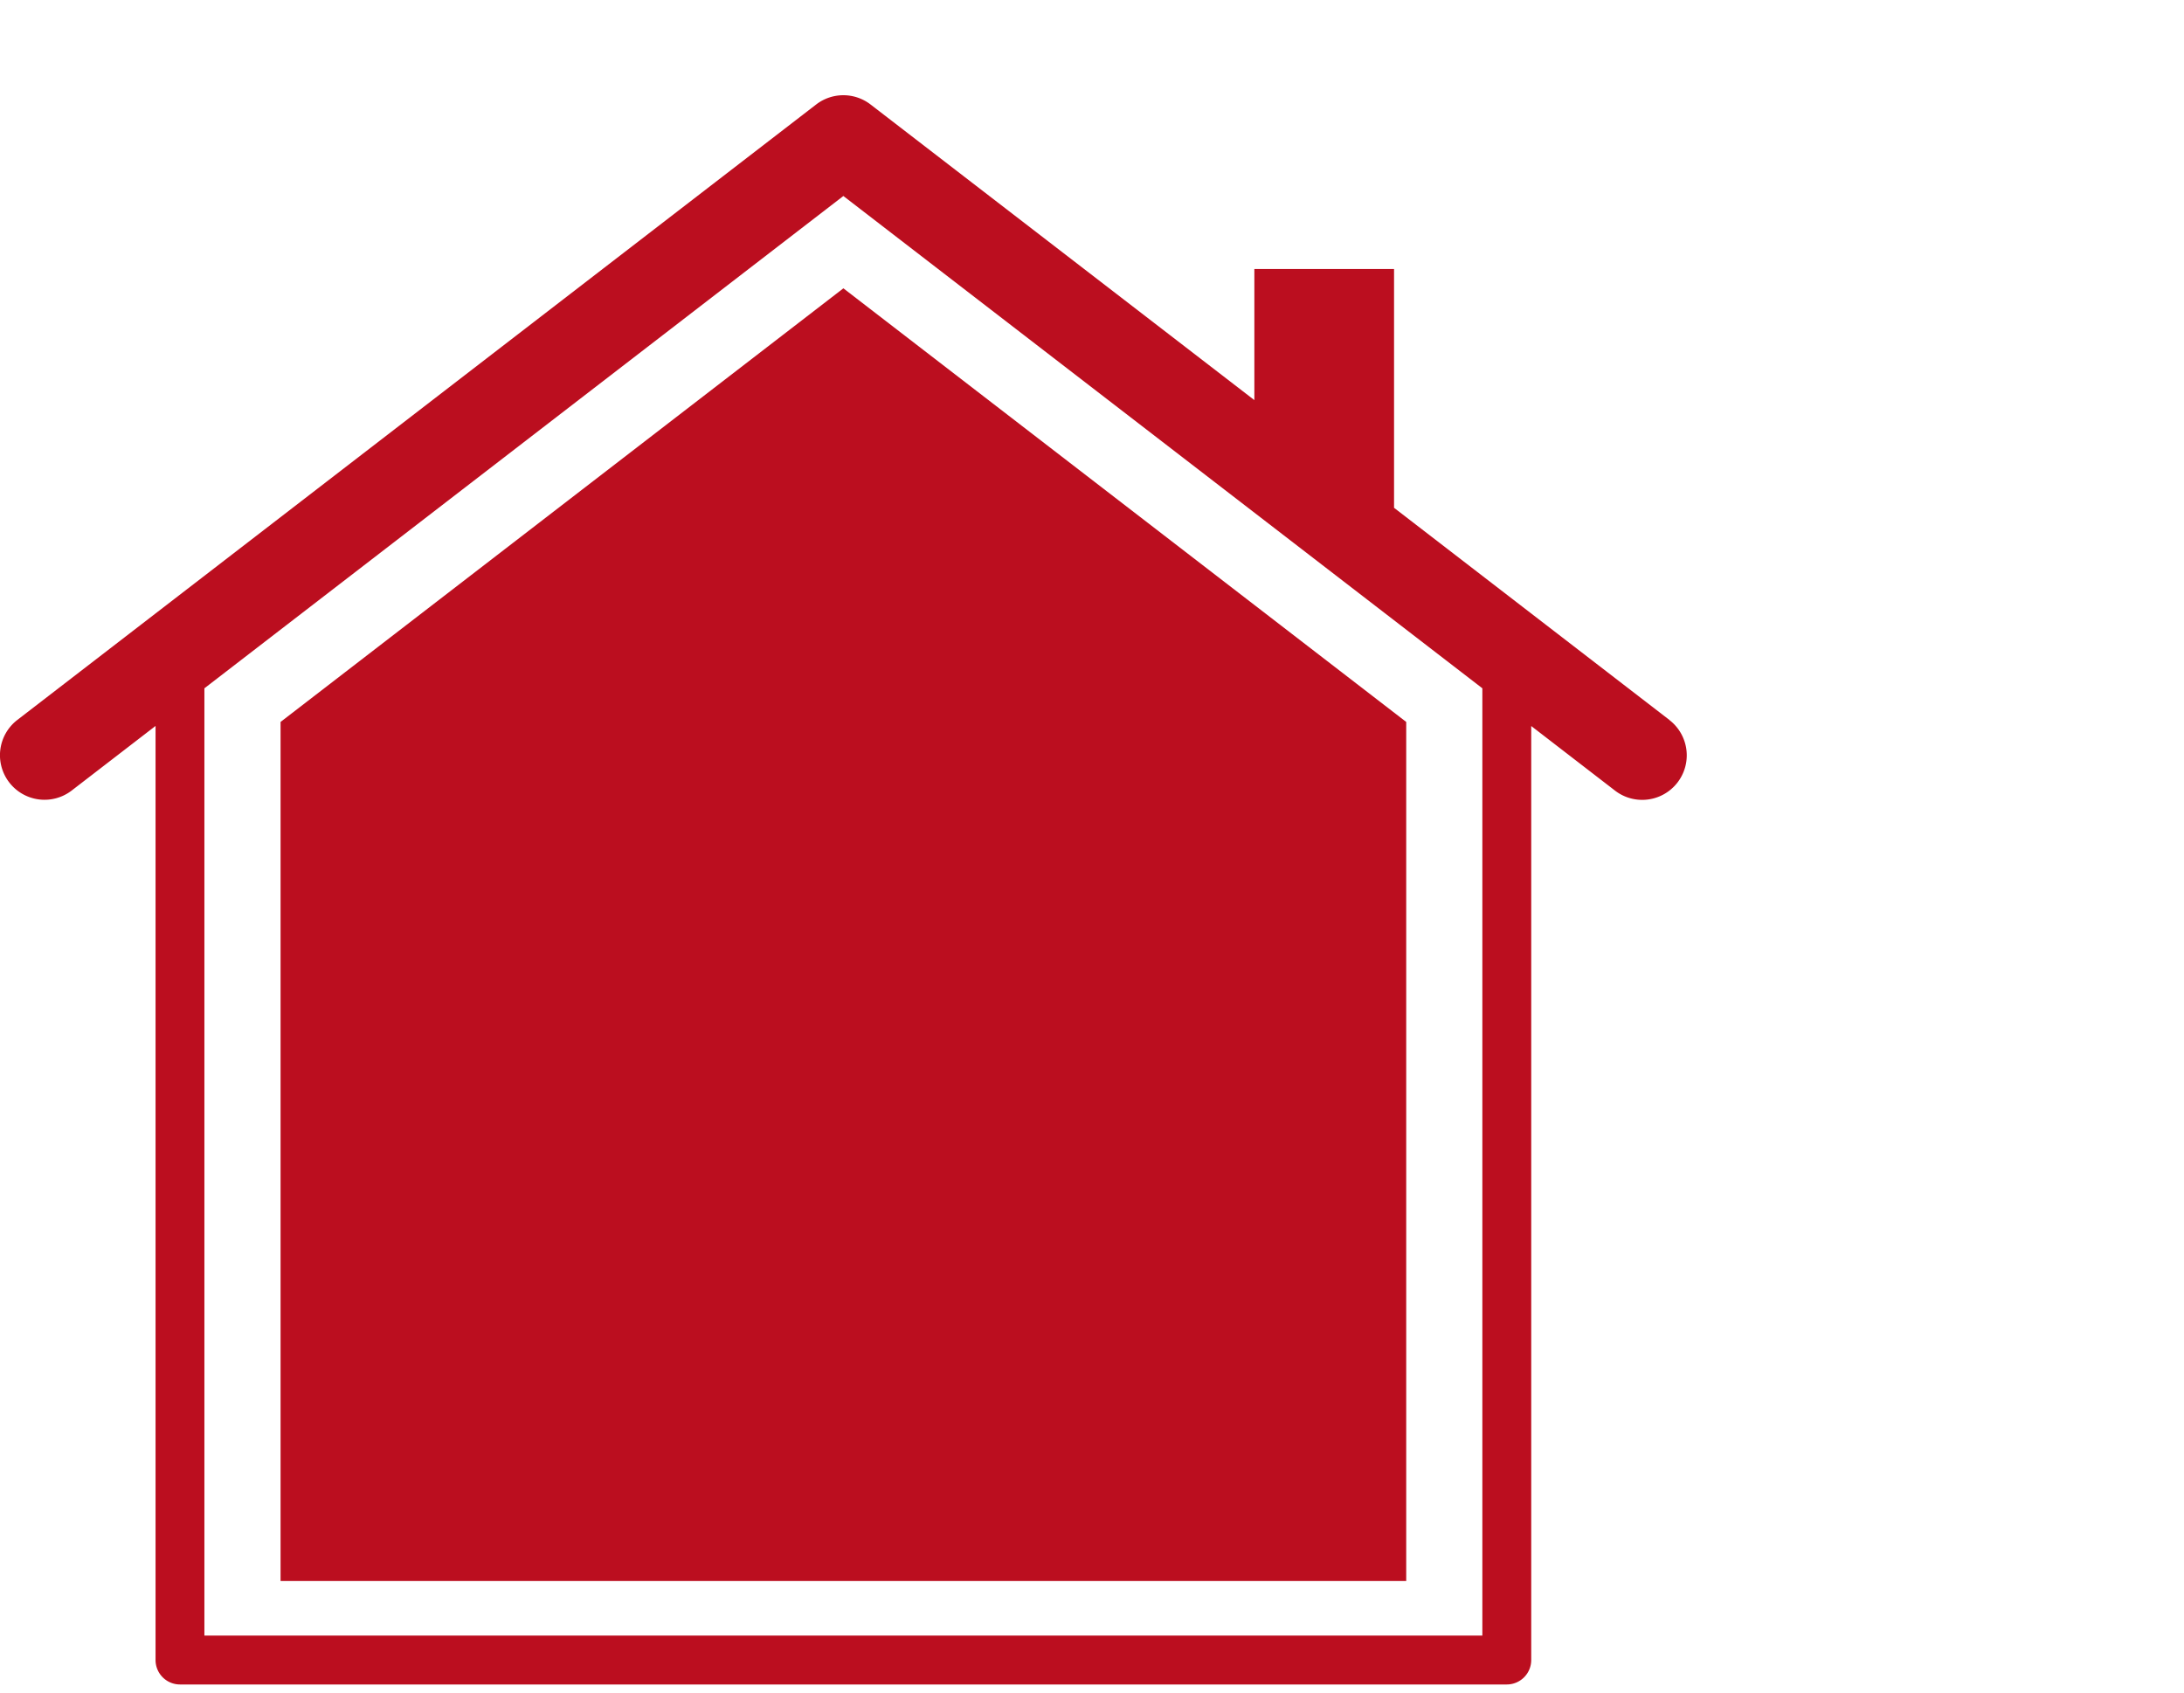
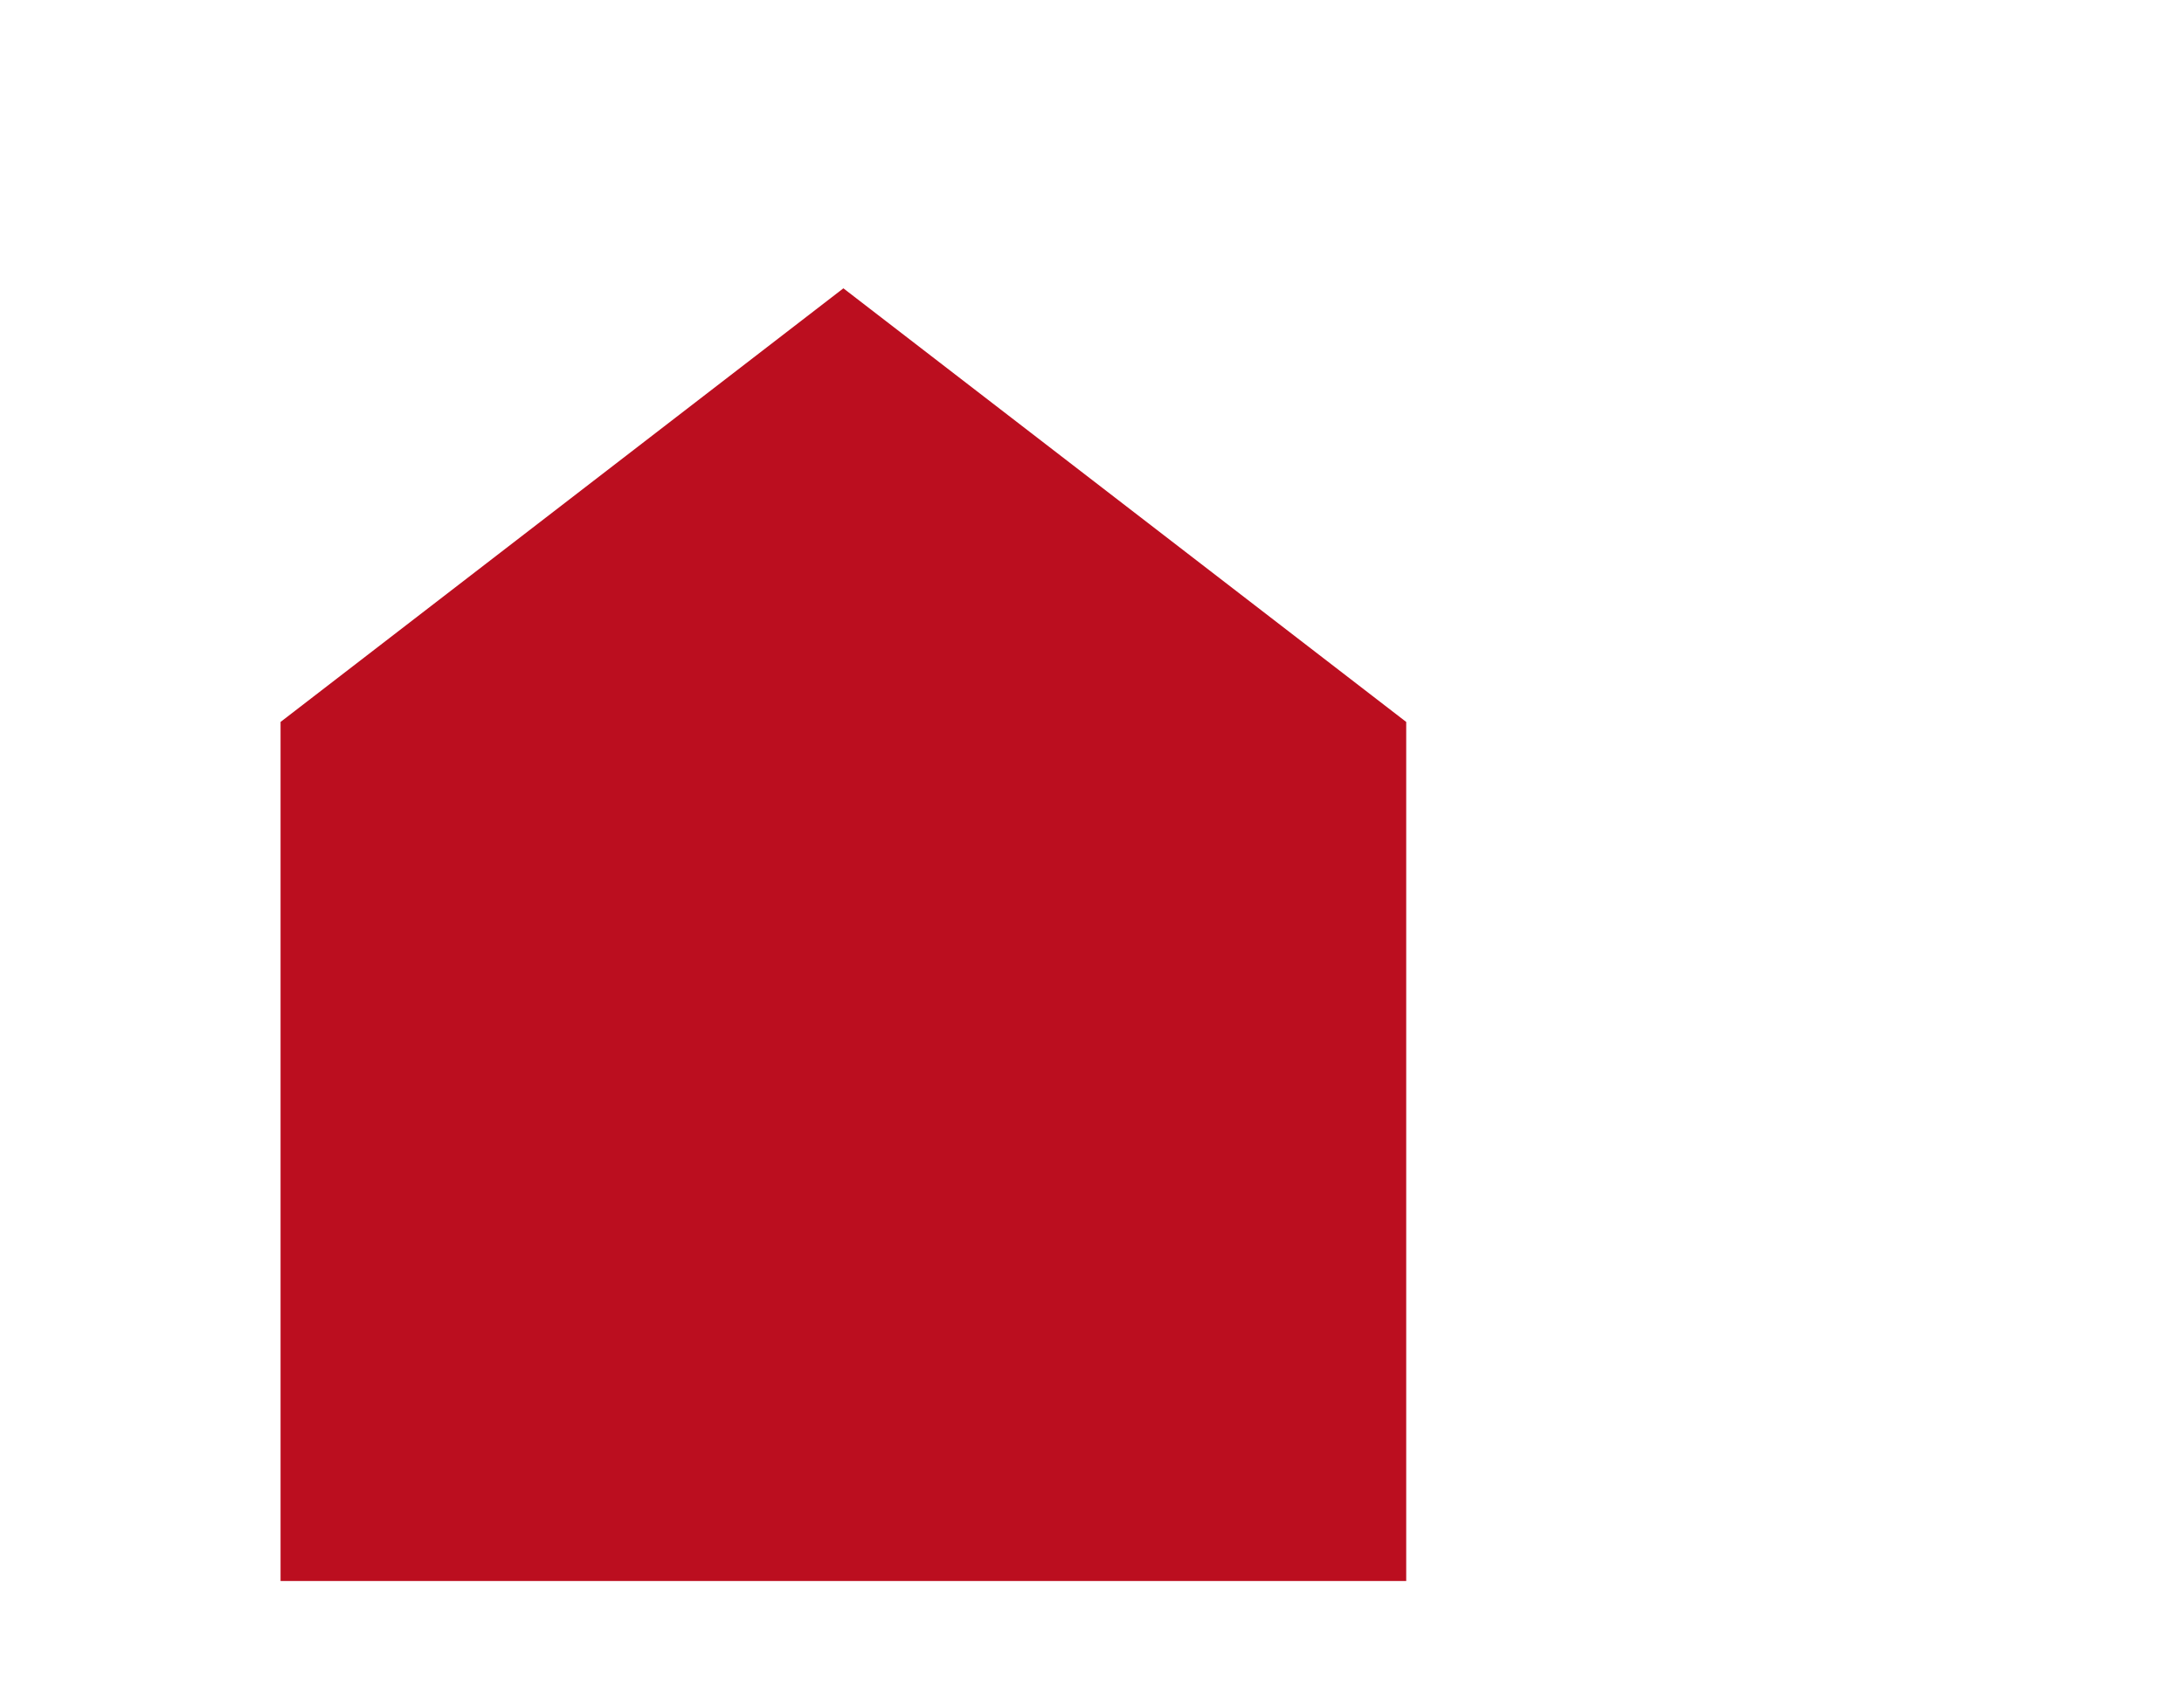
<svg xmlns="http://www.w3.org/2000/svg" width="90.321" height="70" viewBox="0 0 90.321 70">
  <defs>
    <clipPath id="clip-path">
-       <path id="Path_229" data-name="Path 229" d="M0,27.089H69.758V-38.639H0Z" transform="translate(0 38.639)" fill="#bb0e1f" />
-     </clipPath>
+       </clipPath>
  </defs>
  <g id="Group_508" data-name="Group 508" transform="translate(-1931.679 -6276)">
    <g id="Group_506" data-name="Group 506" transform="translate(564 4360)">
      <g id="Group_202" data-name="Group 202" transform="translate(1379.282 1927.924)">
        <path id="Path_227" data-name="Path 227" d="M0,7.391V42.919H46.552V7.391L23.276-10.542Z" transform="translate(0 10.542)" fill="#bb0e1f" />
      </g>
      <g id="Group_204" data-name="Group 204" transform="translate(1367.679 1919.936)" clip-path="url(#clip-path)">
        <g id="Group_203" data-name="Group 203" transform="translate(-0.001 0.002)">
          <path id="Path_228" data-name="Path 228" d="M28.454,10.648,17.067,1.875V-8H11.29v5.421L-4.583-14.805a1.843,1.843,0,0,0-2.249,0L-39.868,10.648a1.842,1.842,0,0,0-.335,2.584,1.842,1.842,0,0,0,2.584.335l3.467-2.671V49.528a1.011,1.011,0,0,0,1.01,1.01H21.73a1.011,1.011,0,0,0,1.01-1.01V10.9l3.465,2.671a1.842,1.842,0,0,0,2.249-2.919M-32.132,48.517V9.34L-5.707-11.02,20.719,9.34V48.517Z" transform="translate(40.586 15.188)" fill="#bb0e1f" />
        </g>
      </g>
    </g>
    <rect id="Rectangle_298" data-name="Rectangle 298" width="90" height="70" transform="translate(1932 6276)" fill="none" />
  </g>
</svg>